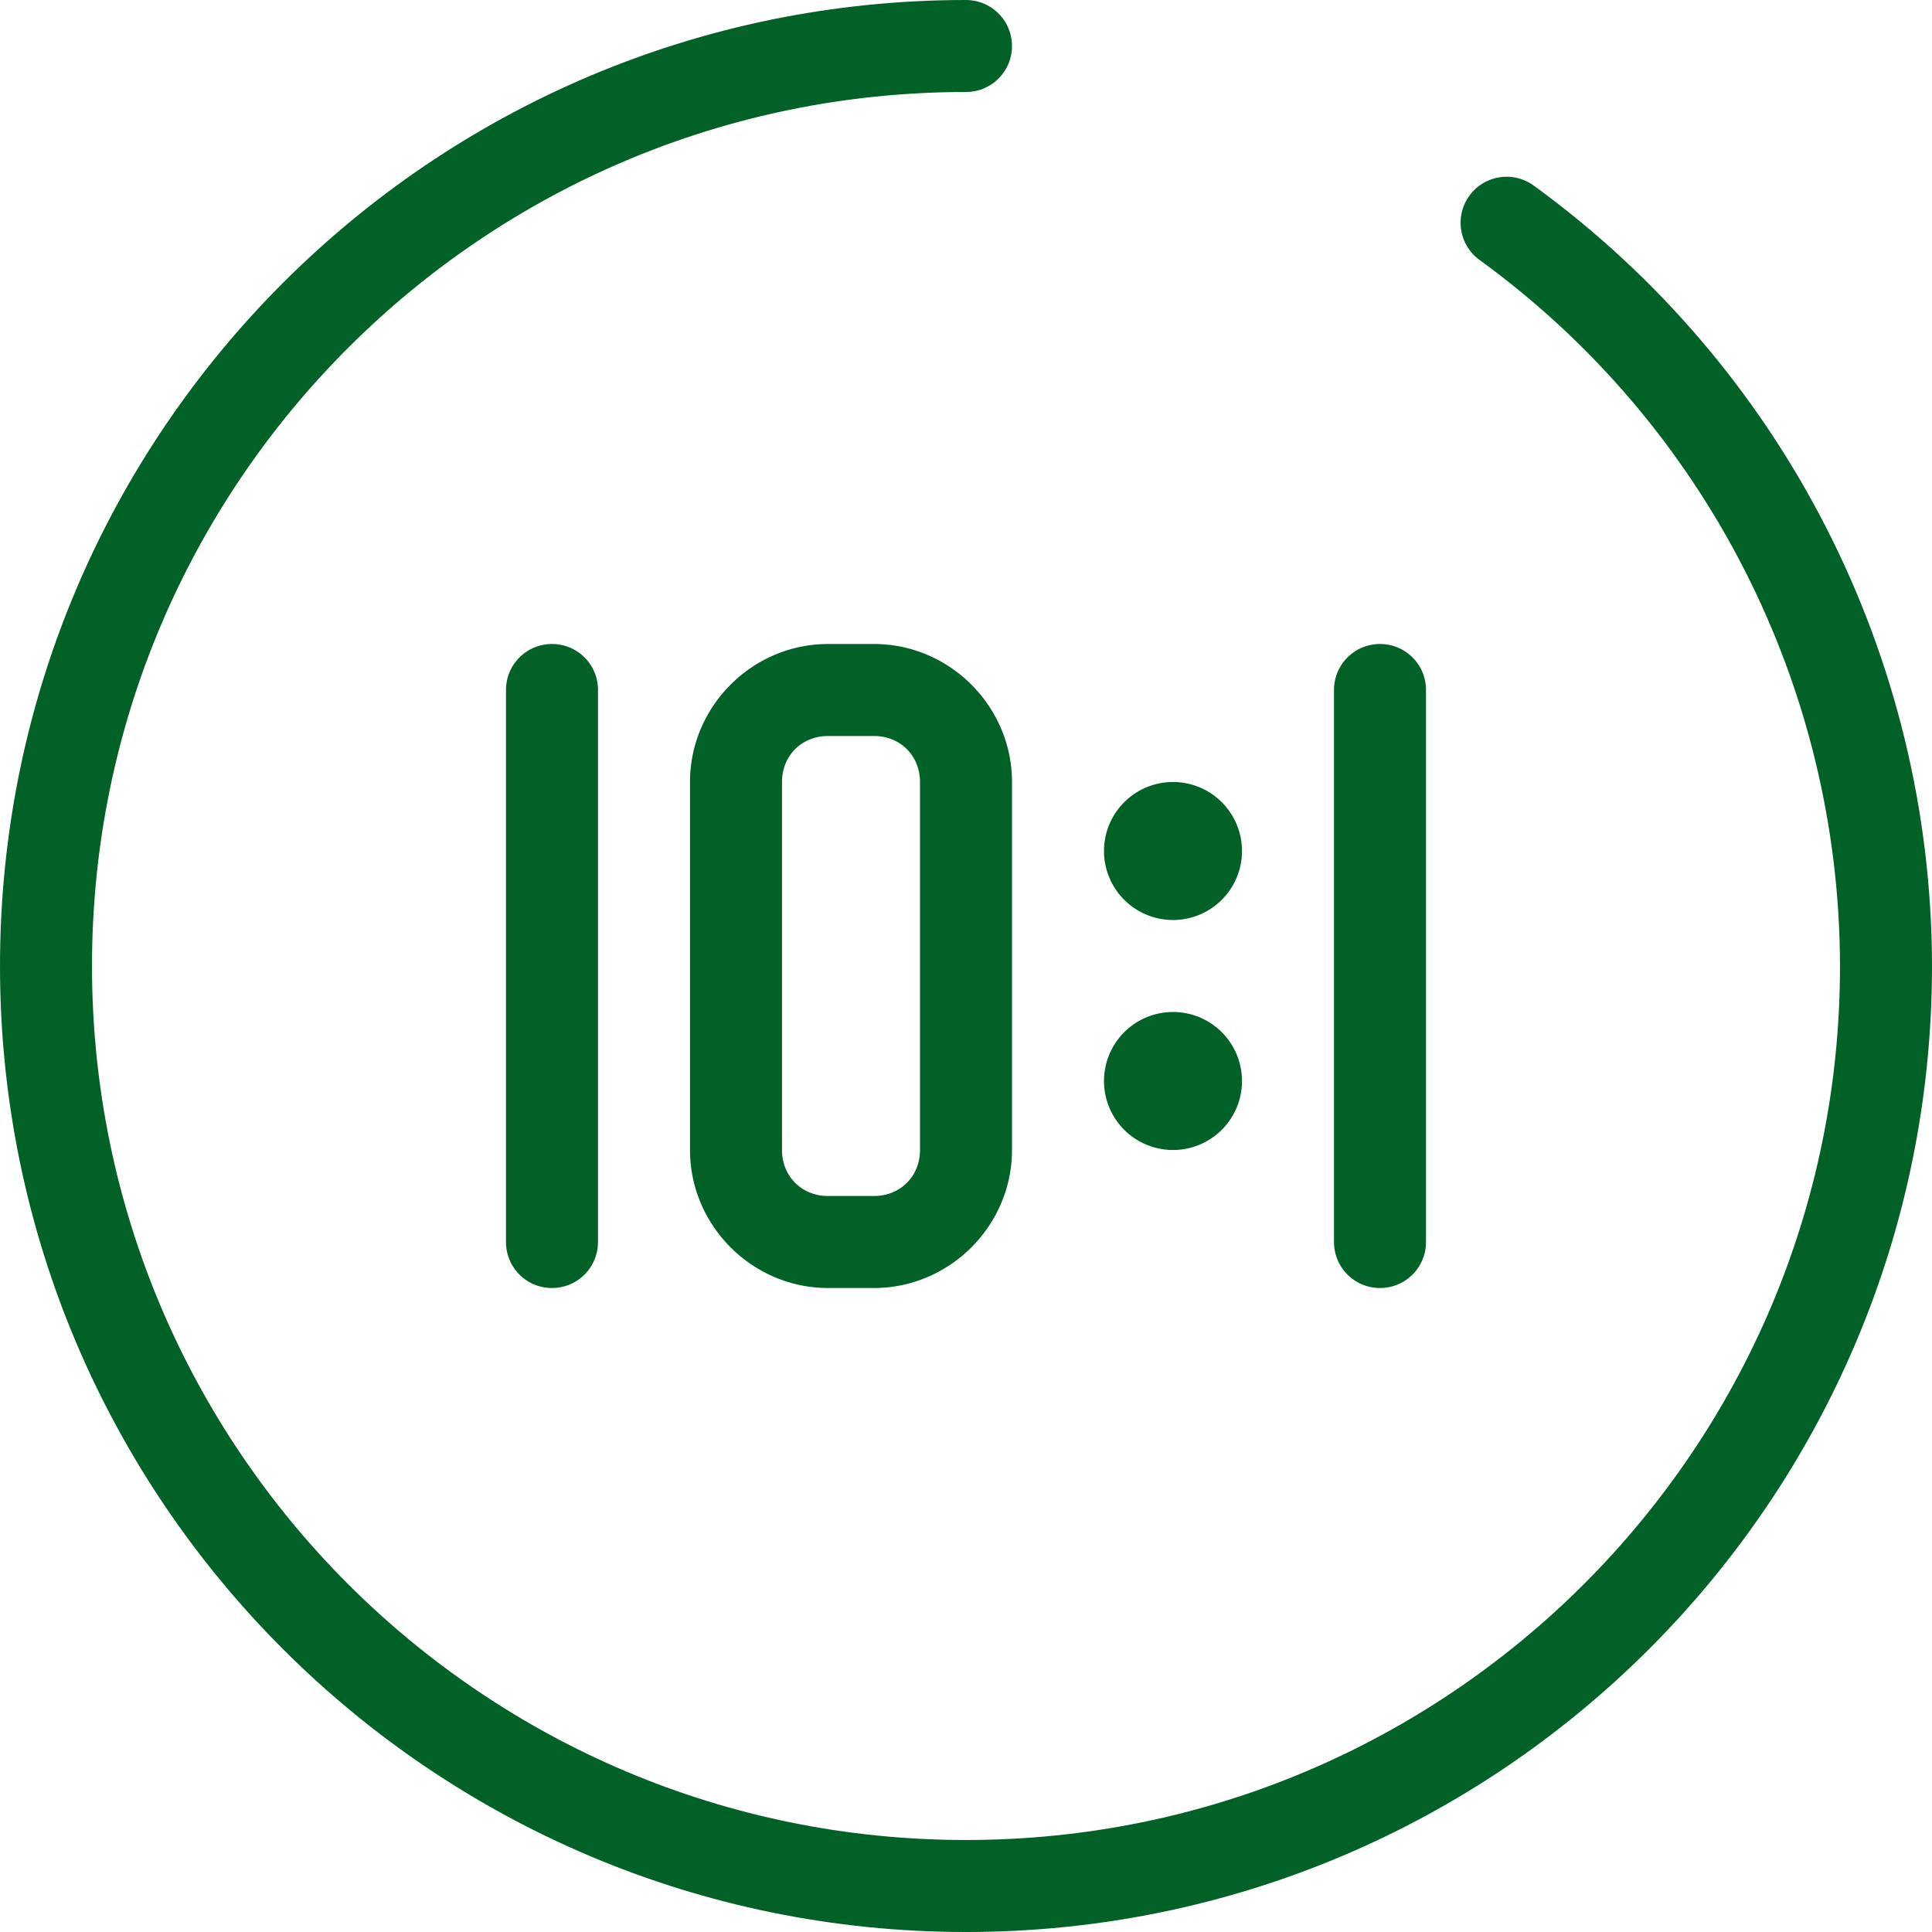
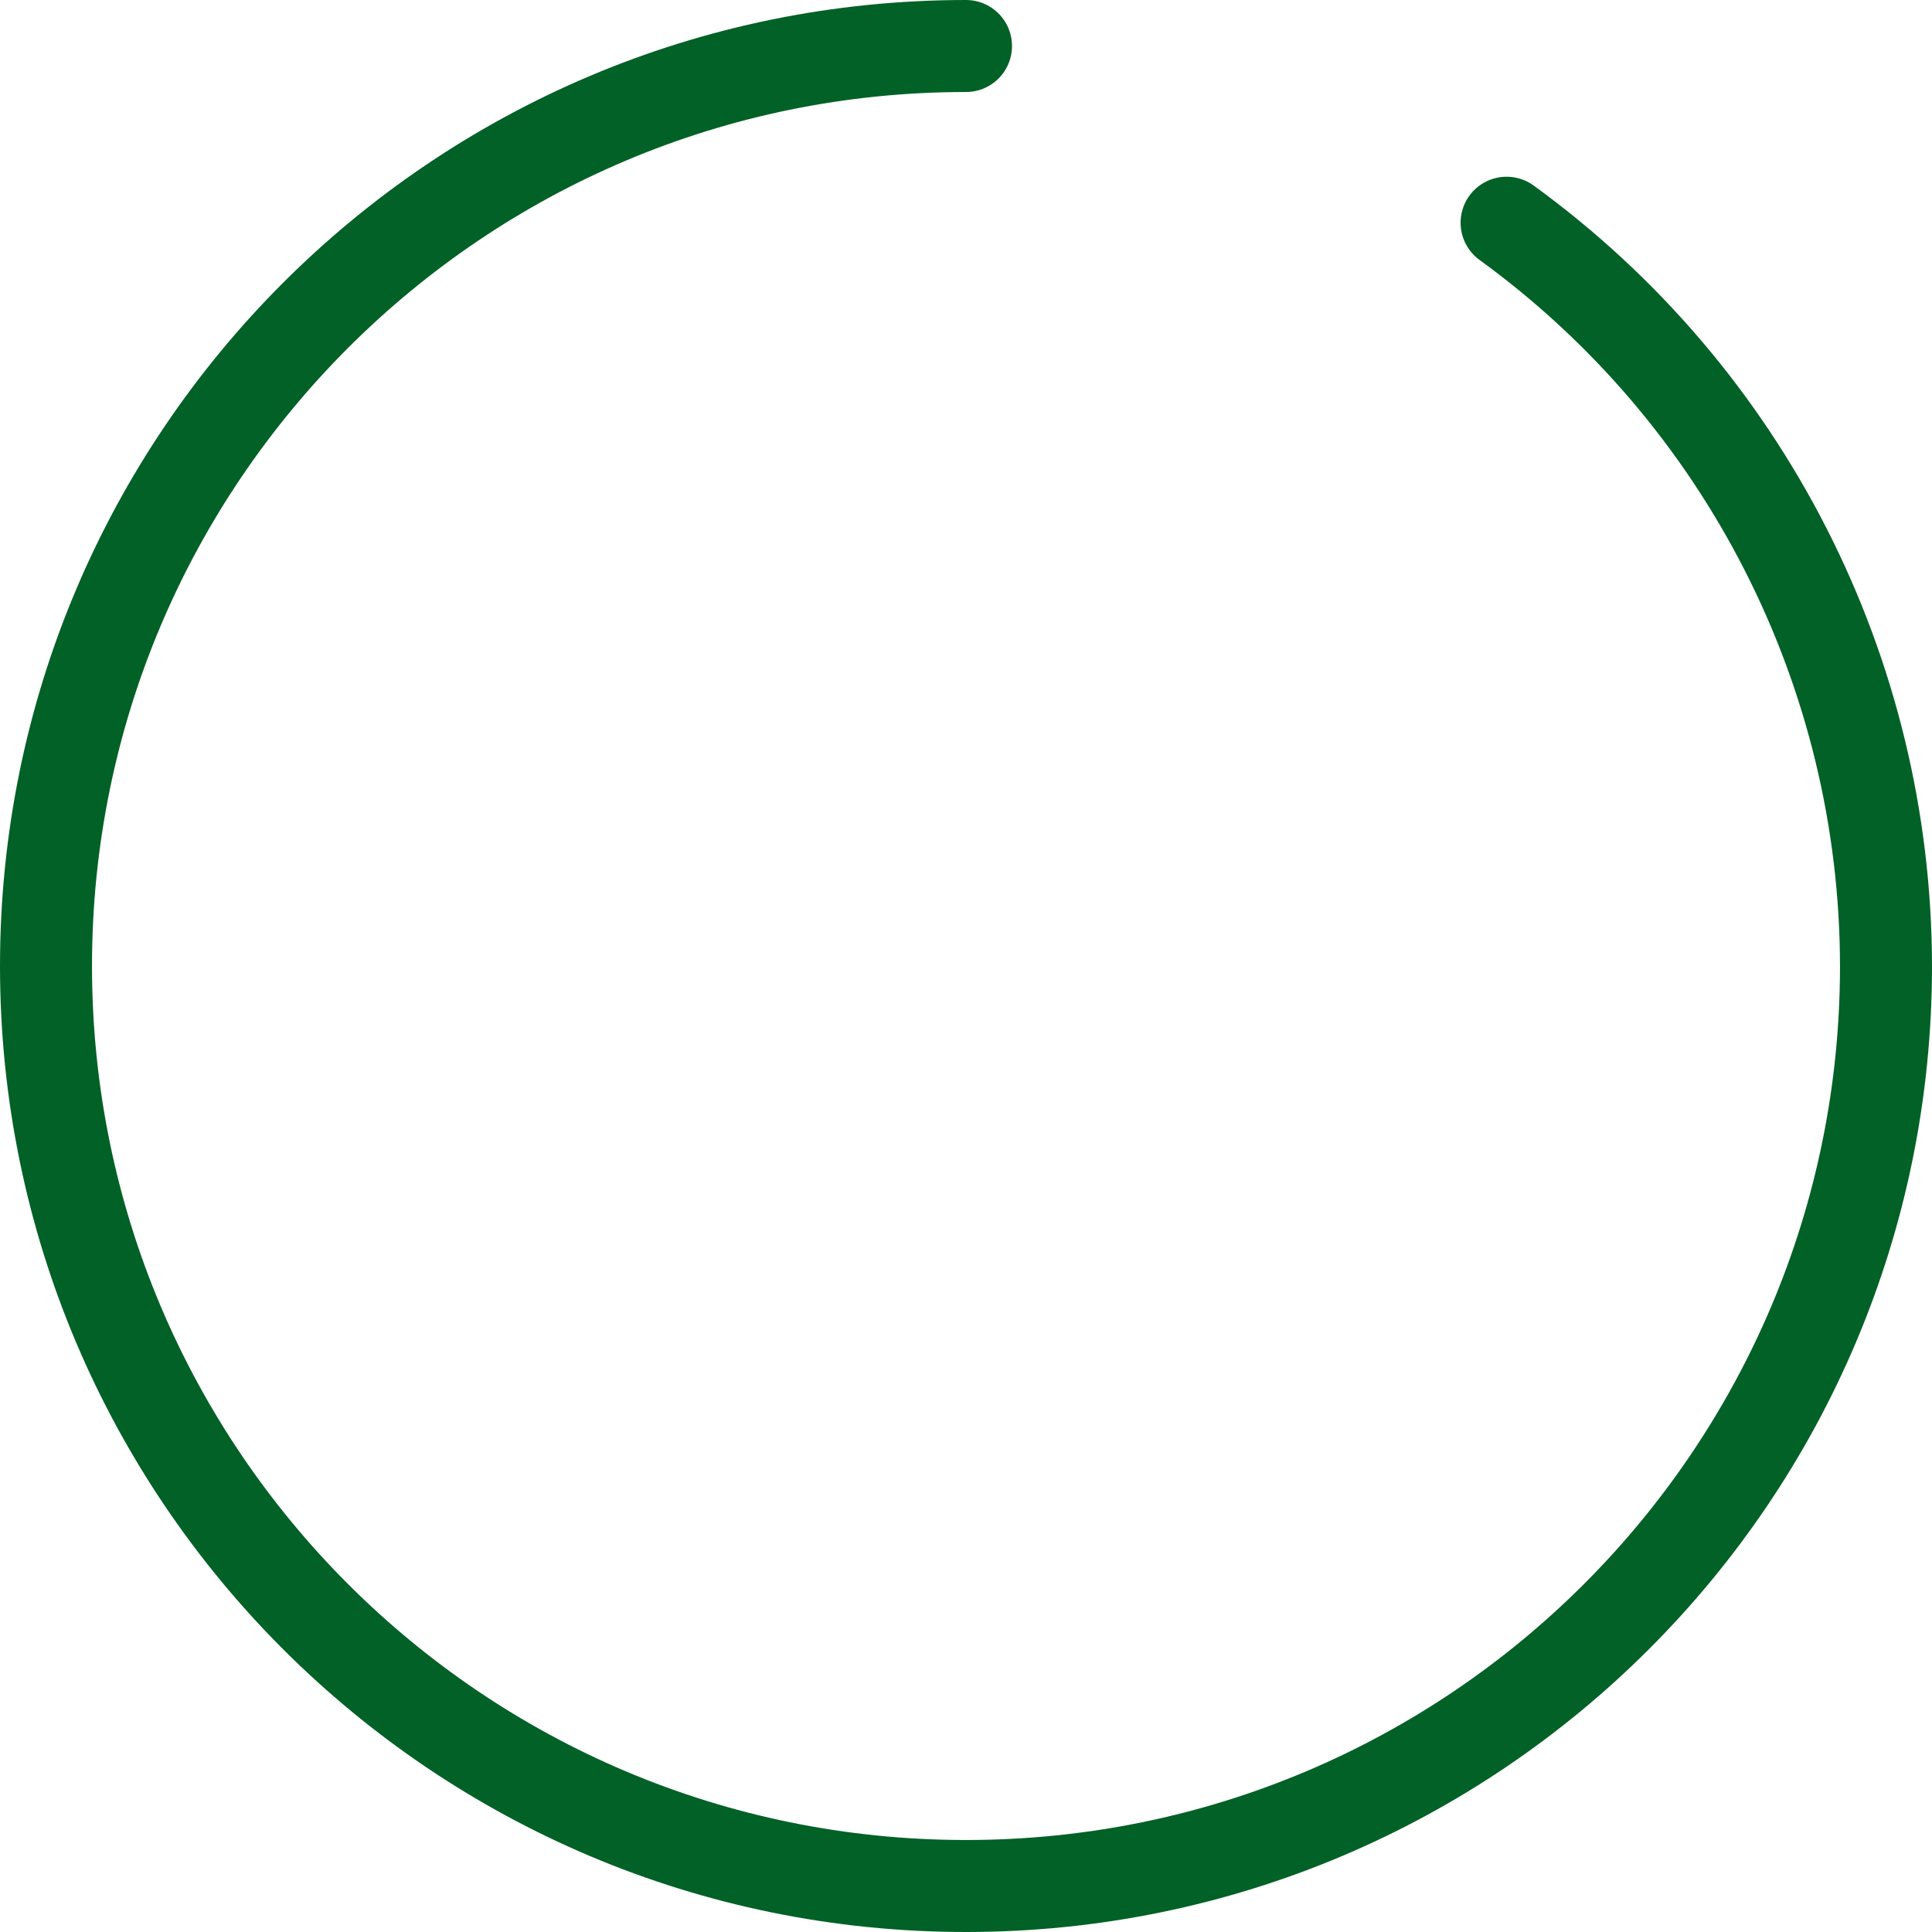
<svg xmlns="http://www.w3.org/2000/svg" xmlns:ns1="http://www.inkscape.org/namespaces/inkscape" xmlns:ns2="http://sodipodi.sourceforge.net/DTD/sodipodi-0.dtd" width="42" height="42" viewBox="0 0 42 42" id="svg4335" version="1.1" ns1:version="0.91 r13725" ns2:docname="pomer.svg">
  <defs id="defs4337" />
  <ns2:namedview id="base" pagecolor="#ffffff" bordercolor="#666666" borderopacity="1.0" ns1:pageopacity="0.0" ns1:pageshadow="2" ns1:zoom="4" ns1:cx="46.279991" ns1:cy="-6.5276702" ns1:document-units="px" ns1:current-layer="layer1" showgrid="false" units="px" ns1:window-width="1920" ns1:window-height="1017" ns1:window-x="1912" ns1:window-y="-8" ns1:window-maximized="1" showguides="false">
    <ns1:grid type="xygrid" id="grid4376" />
  </ns2:namedview>
  <g ns1:label="Vrstva 1" ns1:groupmode="layer" id="layer1" transform="translate(0,-1010.362)">
    <path style="fill:none;stroke:#026126;stroke-width:2;stroke-linecap:round;stroke-linejoin:round;stroke-miterlimit:4;stroke-dasharray:none;stroke-opacity:1" d="m 21,1011.362 c -11.046,0 -20,8.954 -20,20 0,11.046 8.954,20 20,20 11.046,0 20,-8.954 20,-20 -0.008,-6.395 -3.074,-12.4 -8.248,-16.158" id="path4382" ns1:connector-curvature="0" ns2:nodetypes="csscc" />
-     <path style="fill:#026126;fill-opacity:1;stroke:none;stroke-width:2;stroke-linecap:round;stroke-linejoin:round;stroke-miterlimit:4;stroke-dasharray:none;stroke-opacity:1" d="m 12,1024.362 c -0.554,0 -1,0.446 -1,1 l 0,12 c 0,0.554 0.446,1 1,1 0.554,0 1,-0.446 1,-1 l 0,-12 c 0,-0.554 -0.446,-1 -1,-1 z m 6,0 c -1.645,0 -3,1.355 -3,3 l 0,8 c 0,1.645 1.355,3 3,3 l 1,0 c 1.645,0 3,-1.355 3,-3 l 0,-8 c 0,-1.645 -1.355,-3 -3,-3 l -1,0 z m 12,0 c -0.554,0 -1,0.446 -1,1 l 0,12 c 0,0.554 0.446,1 1,1 0.554,0 1,-0.446 1,-1 l 0,-12 c 0,-0.554 -0.446,-1 -1,-1 z m -12,2 1,0 c 0.571,0 1,0.429 1,1 l 0,8 c 0,0.571 -0.429,1 -1,1 l -1,0 c -0.571,0 -1,-0.429 -1,-1 l 0,-8 c 0,-0.571 0.429,-1 1,-1 z m 7.5,1 a 1.5,1.5 0 0 0 -1.5,1.5 1.5,1.5 0 0 0 1.5,1.5 1.5,1.5 0 0 0 1.5,-1.5 1.5,1.5 0 0 0 -1.5,-1.5 z m 0,5 a 1.5,1.5 0 0 0 -1.5,1.5 1.5,1.5 0 0 0 1.5,1.5 1.5,1.5 0 0 0 1.5,-1.5 1.5,1.5 0 0 0 -1.5,-1.5 z" id="rect4390" ns1:connector-curvature="0" />
  </g>
</svg>